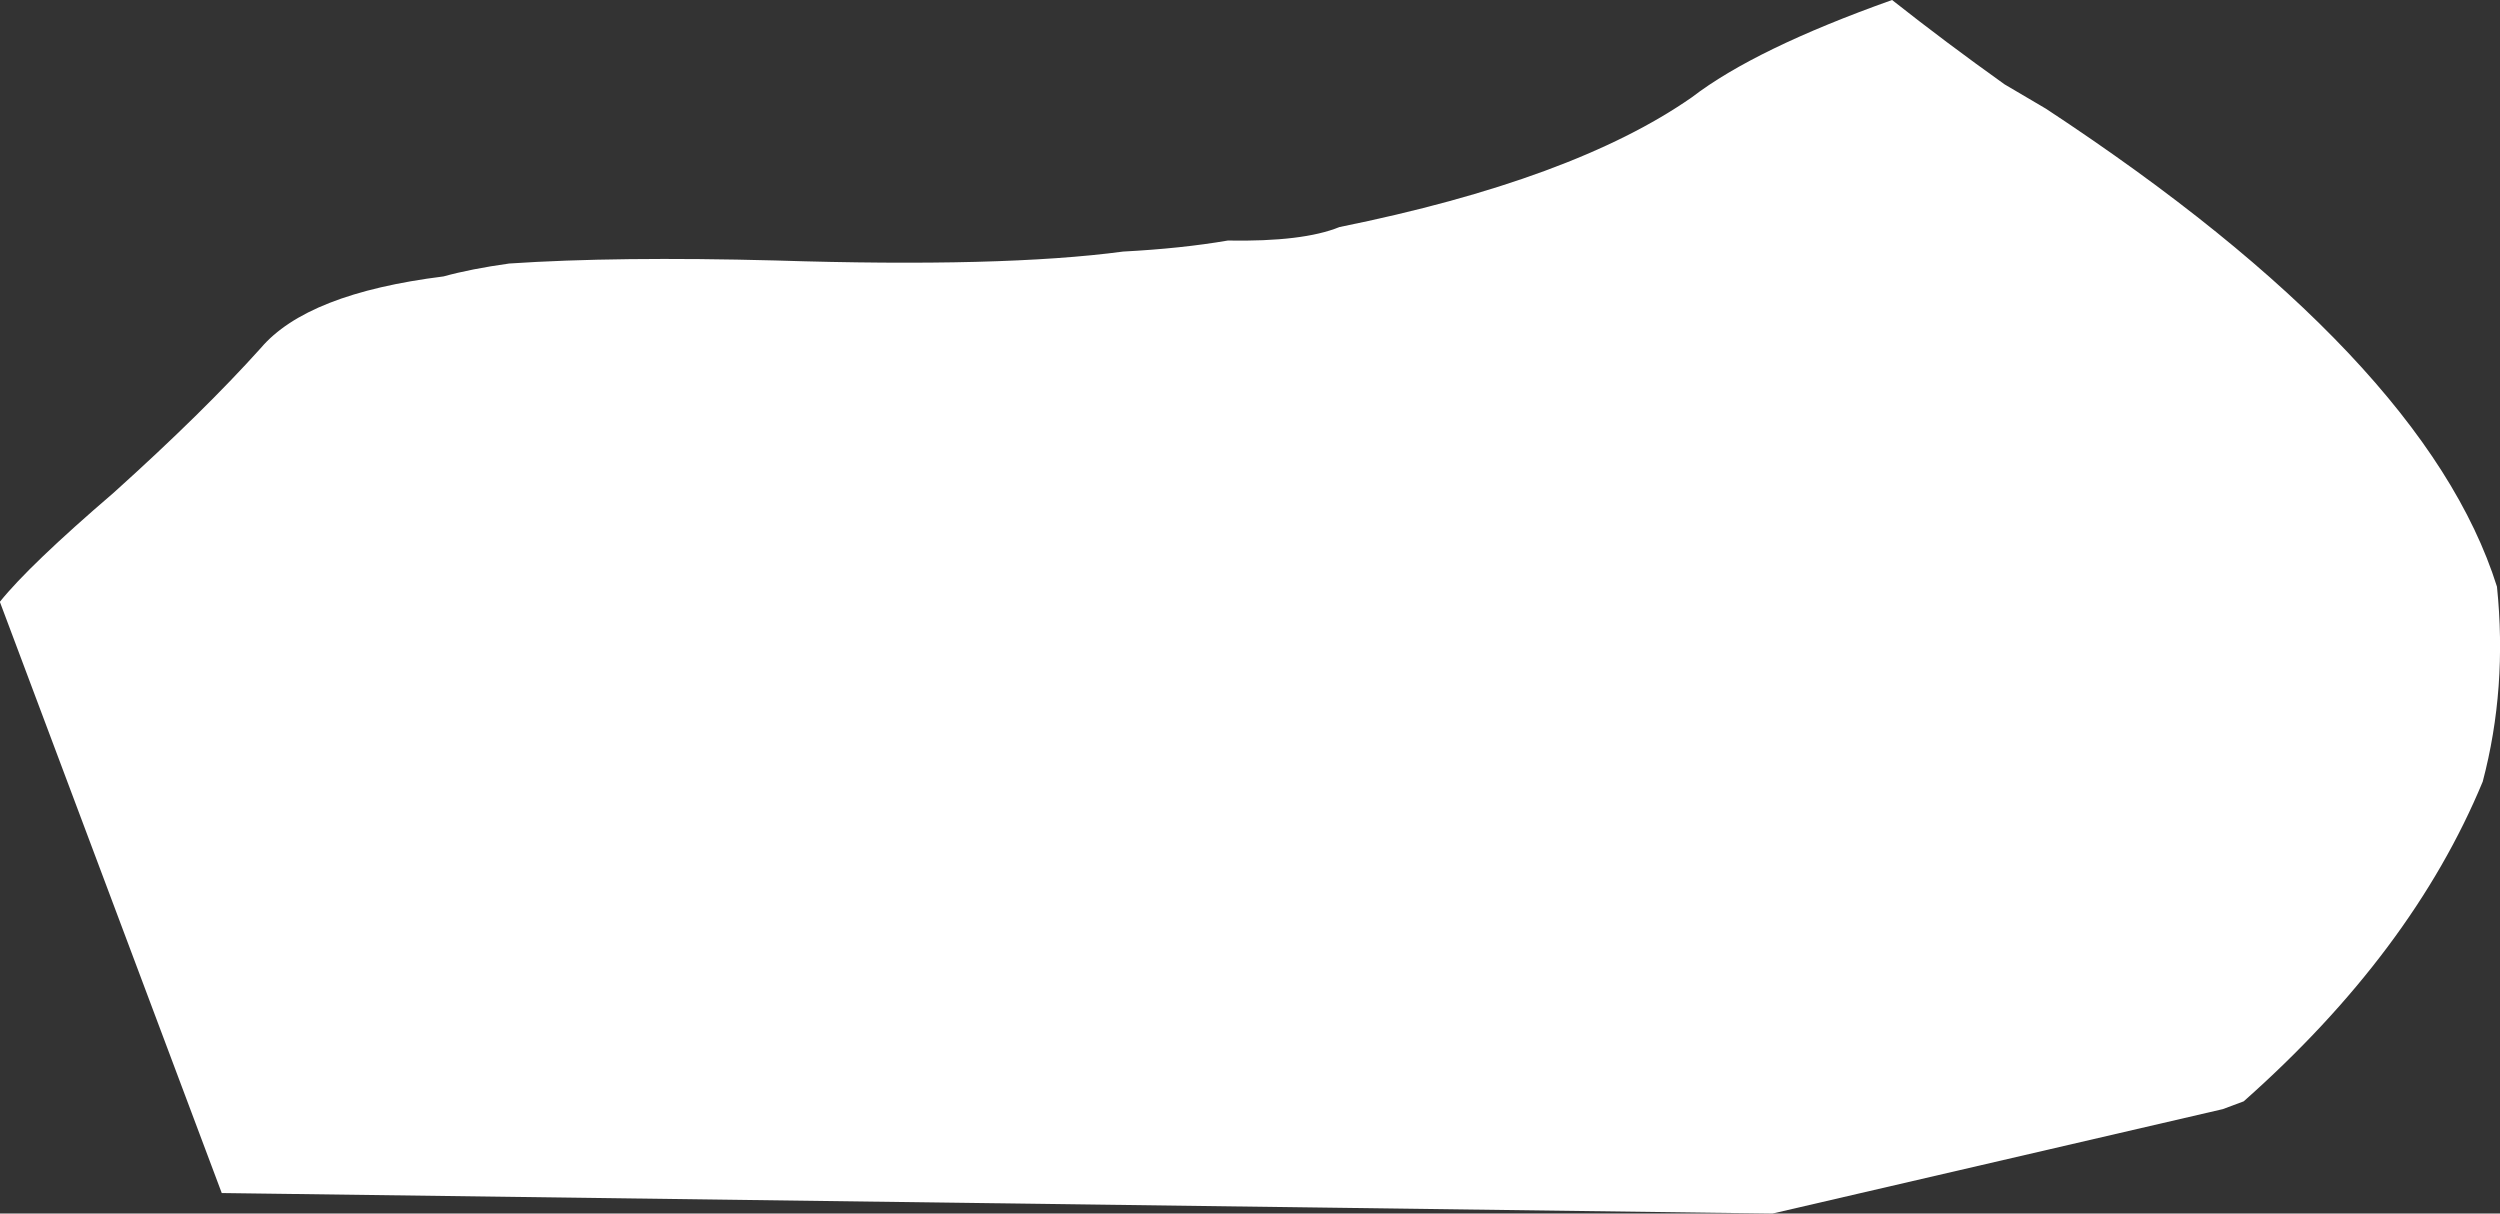
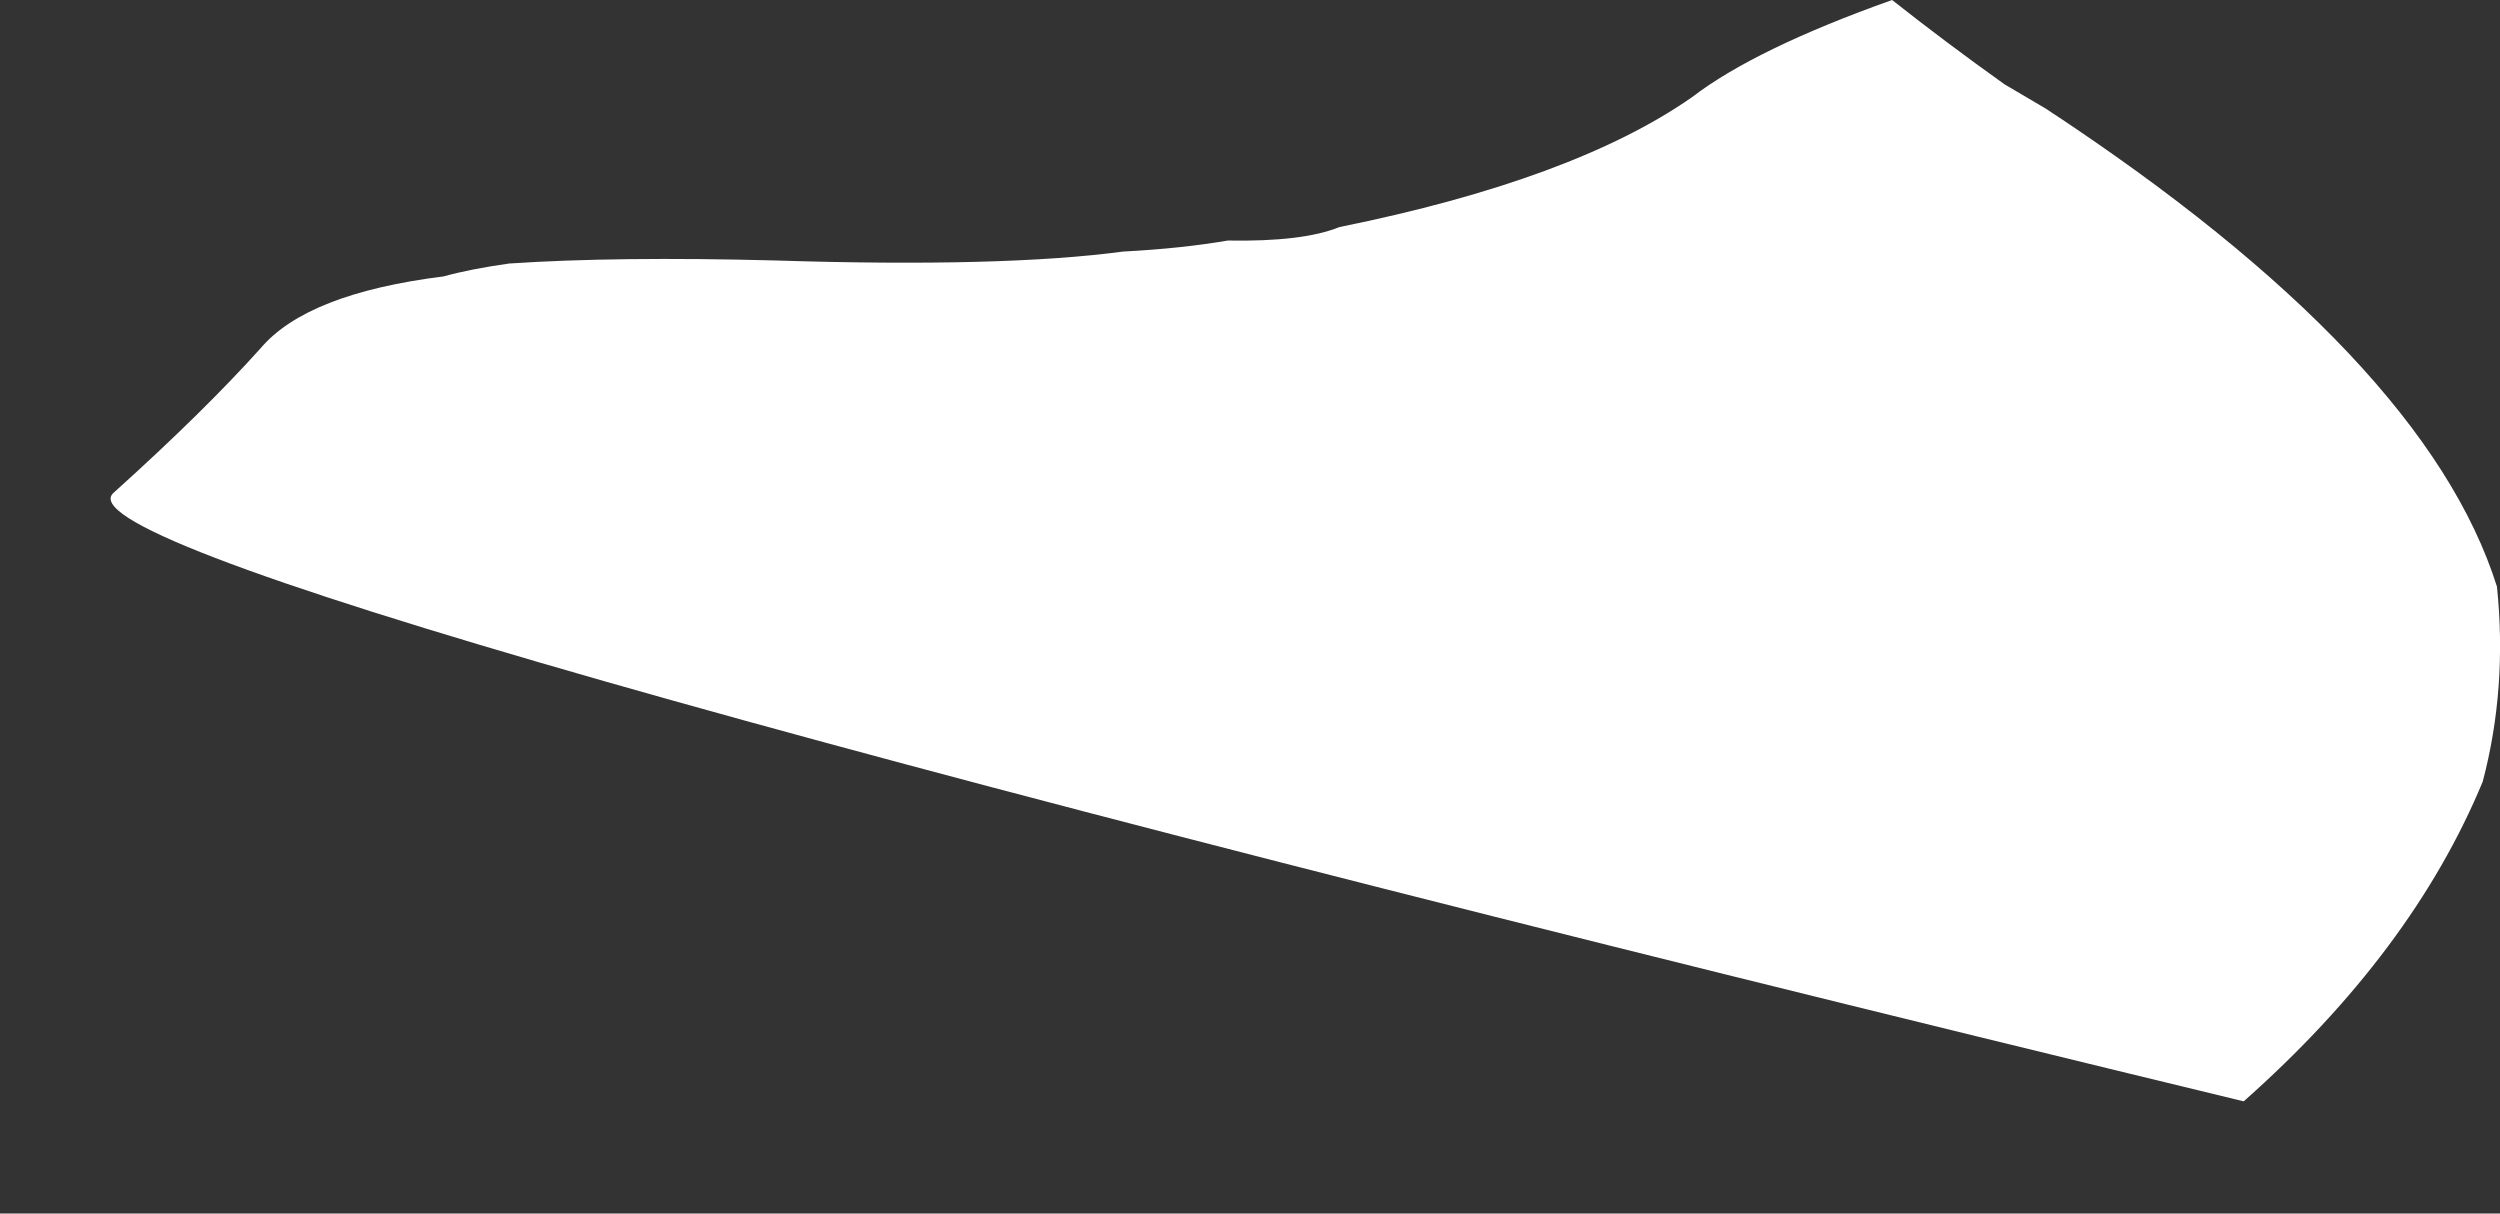
<svg xmlns="http://www.w3.org/2000/svg" height="319.6px" width="658.4px">
  <rect width="100%" height="100%" fill="#333333" stroke="none" />
  <g transform="matrix(1.0, 0.0, 0.0, 1.0, -21.5, -134.0)">
-     <path d="M675.35 339.85 Q656.75 384.75 612.4 424.05 L606.9 426.1 488.3 453.6 79.9 448.2 21.5 292.6 21.5 292.45 Q29.2 282.85 51.45 263.75 75.1 242.45 90.15 225.7 102.35 211.3 138.3 206.8 145.55 204.8 155.6 203.4 183.95 201.5 225.8 202.6 285.5 204.5 317.3 200.25 332.6 199.45 344.85 197.35 364.7 197.7 374.25 193.8 436.0 181.3 467.1 159.6 483.7 146.85 519.8 134.0 533.85 145.1 549.4 156.2 L560.35 162.65 Q660.15 228.3 679.1 288.5 681.85 315.2 675.35 339.85" fill="#ffffff" fill-rule="evenodd" stroke="none" />
+     <path d="M675.35 339.85 Q656.75 384.75 612.4 424.05 Q29.2 282.85 51.45 263.75 75.1 242.45 90.15 225.7 102.35 211.3 138.3 206.8 145.55 204.8 155.6 203.4 183.95 201.5 225.8 202.6 285.5 204.5 317.3 200.25 332.6 199.45 344.85 197.35 364.7 197.7 374.25 193.8 436.0 181.3 467.1 159.6 483.7 146.85 519.8 134.0 533.85 145.1 549.4 156.2 L560.35 162.65 Q660.15 228.3 679.1 288.5 681.85 315.2 675.35 339.85" fill="#ffffff" fill-rule="evenodd" stroke="none" />
  </g>
</svg>